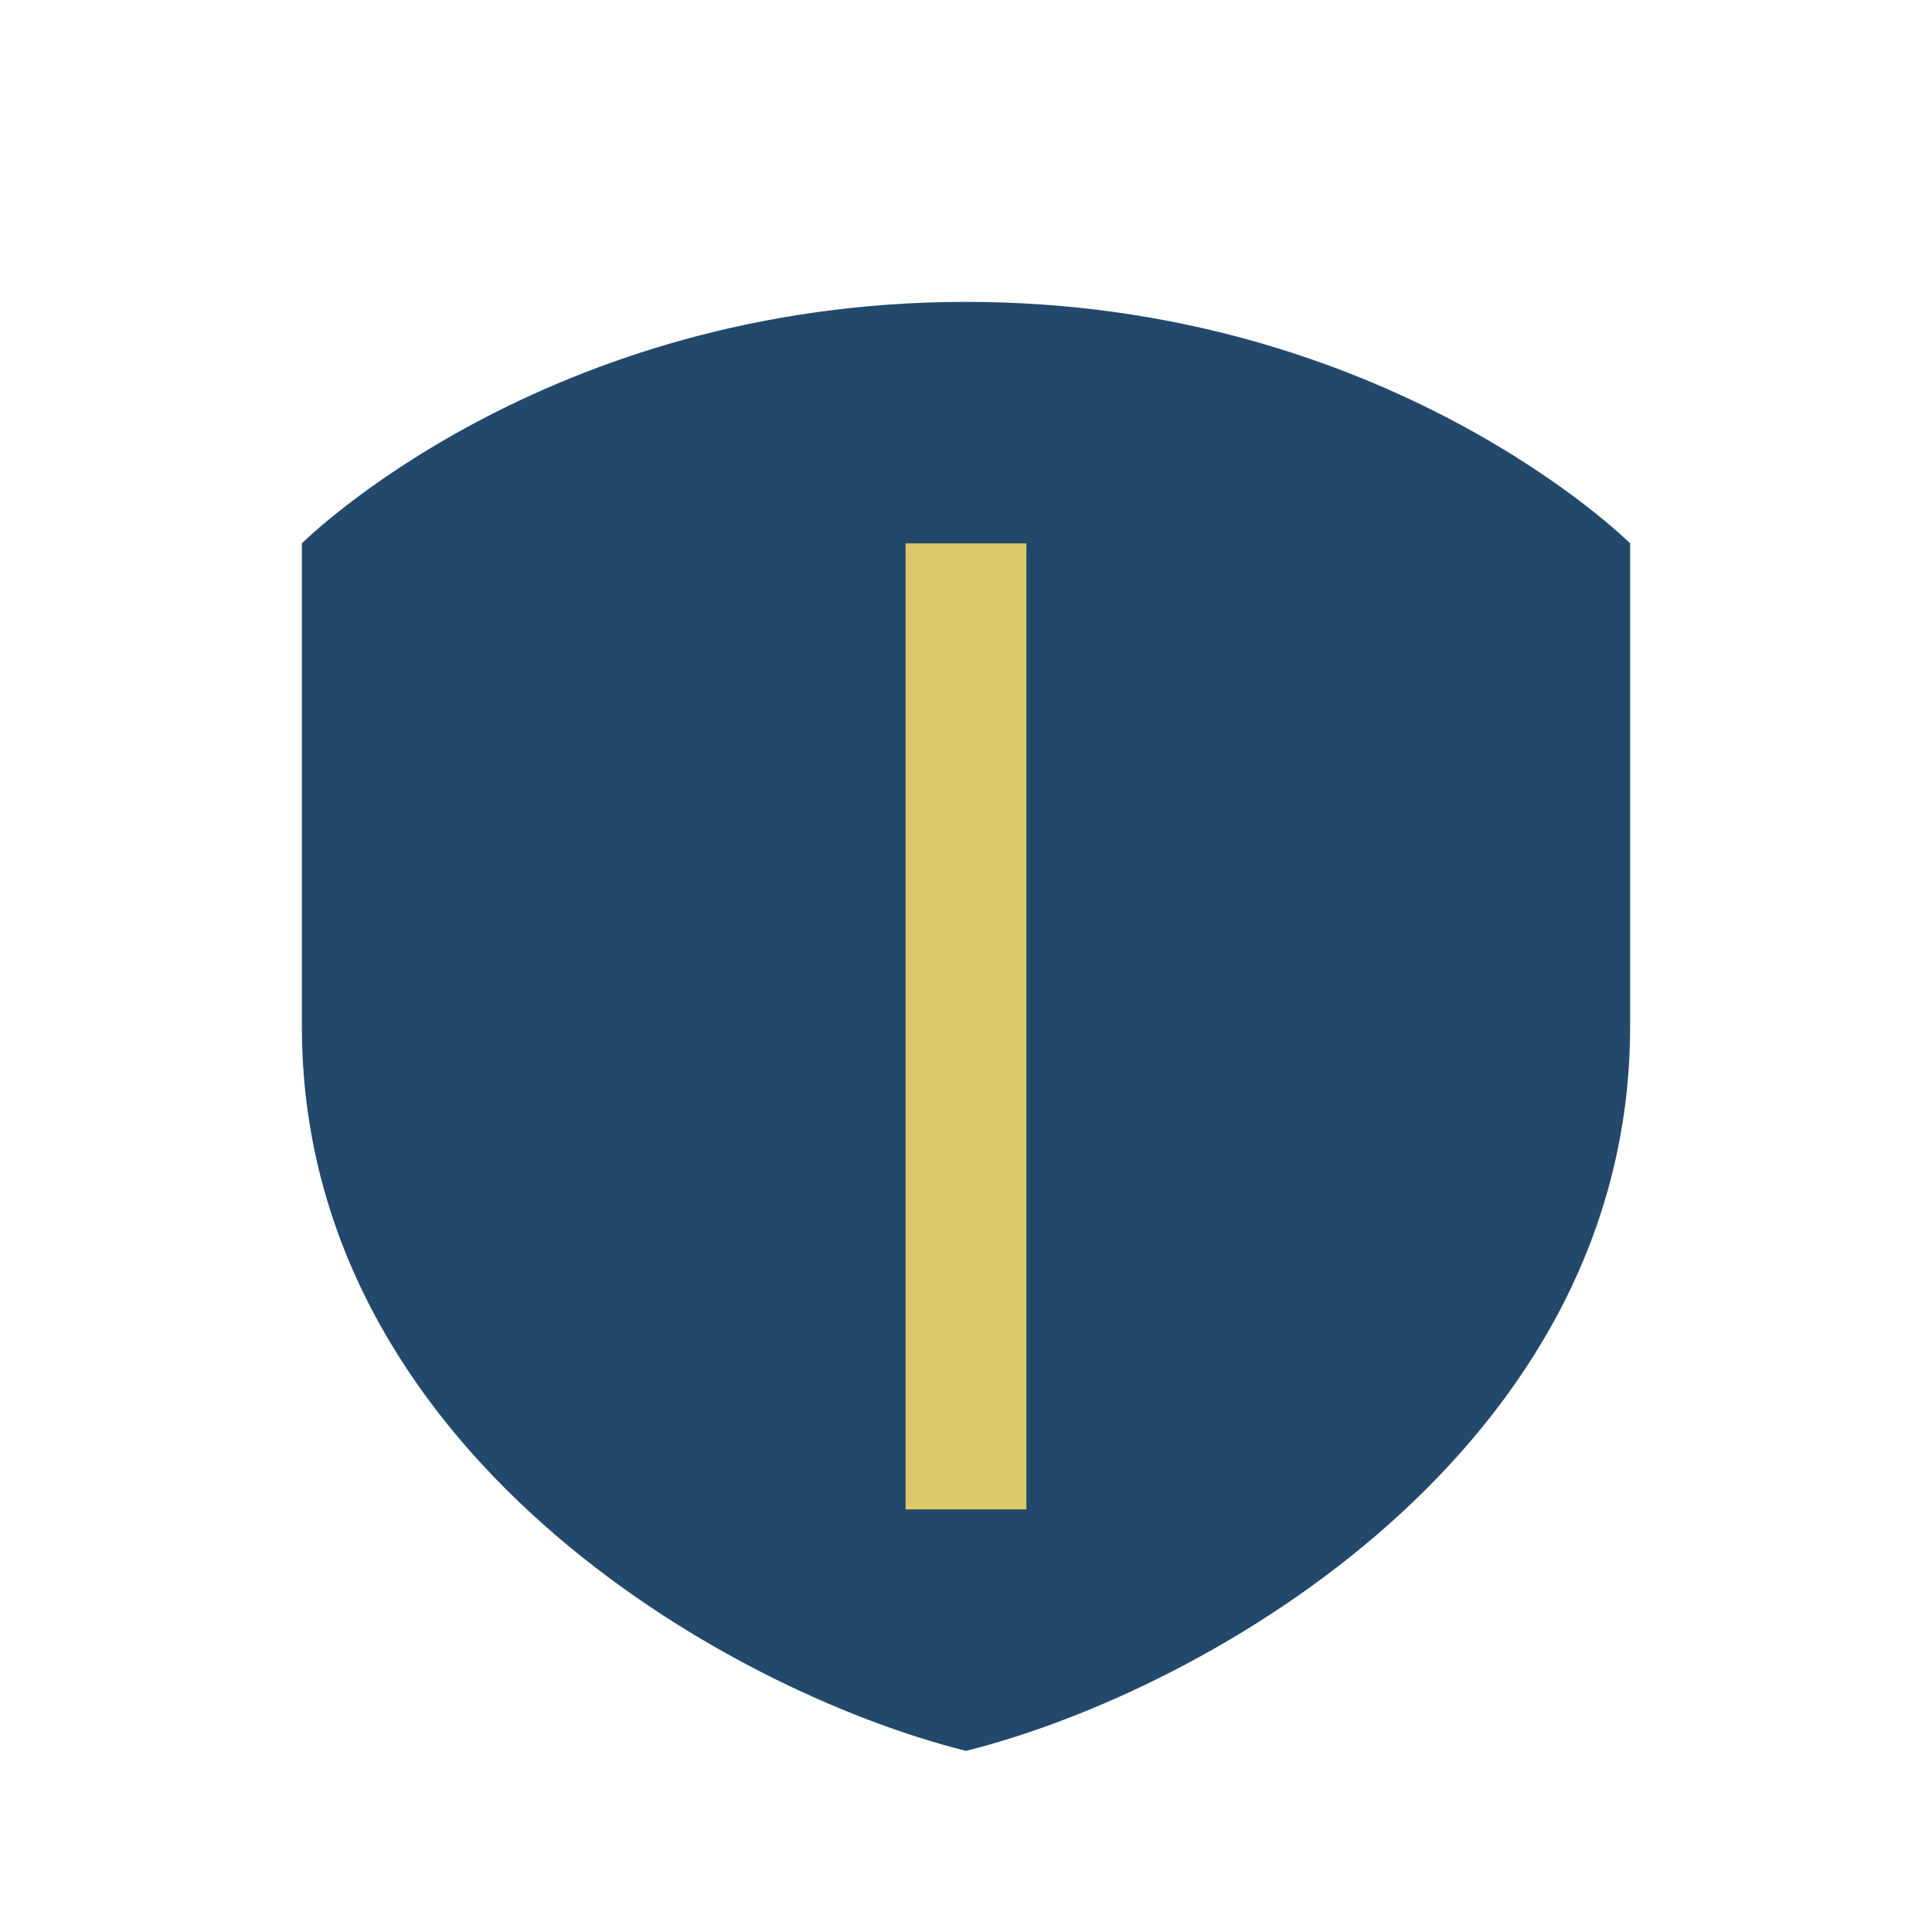
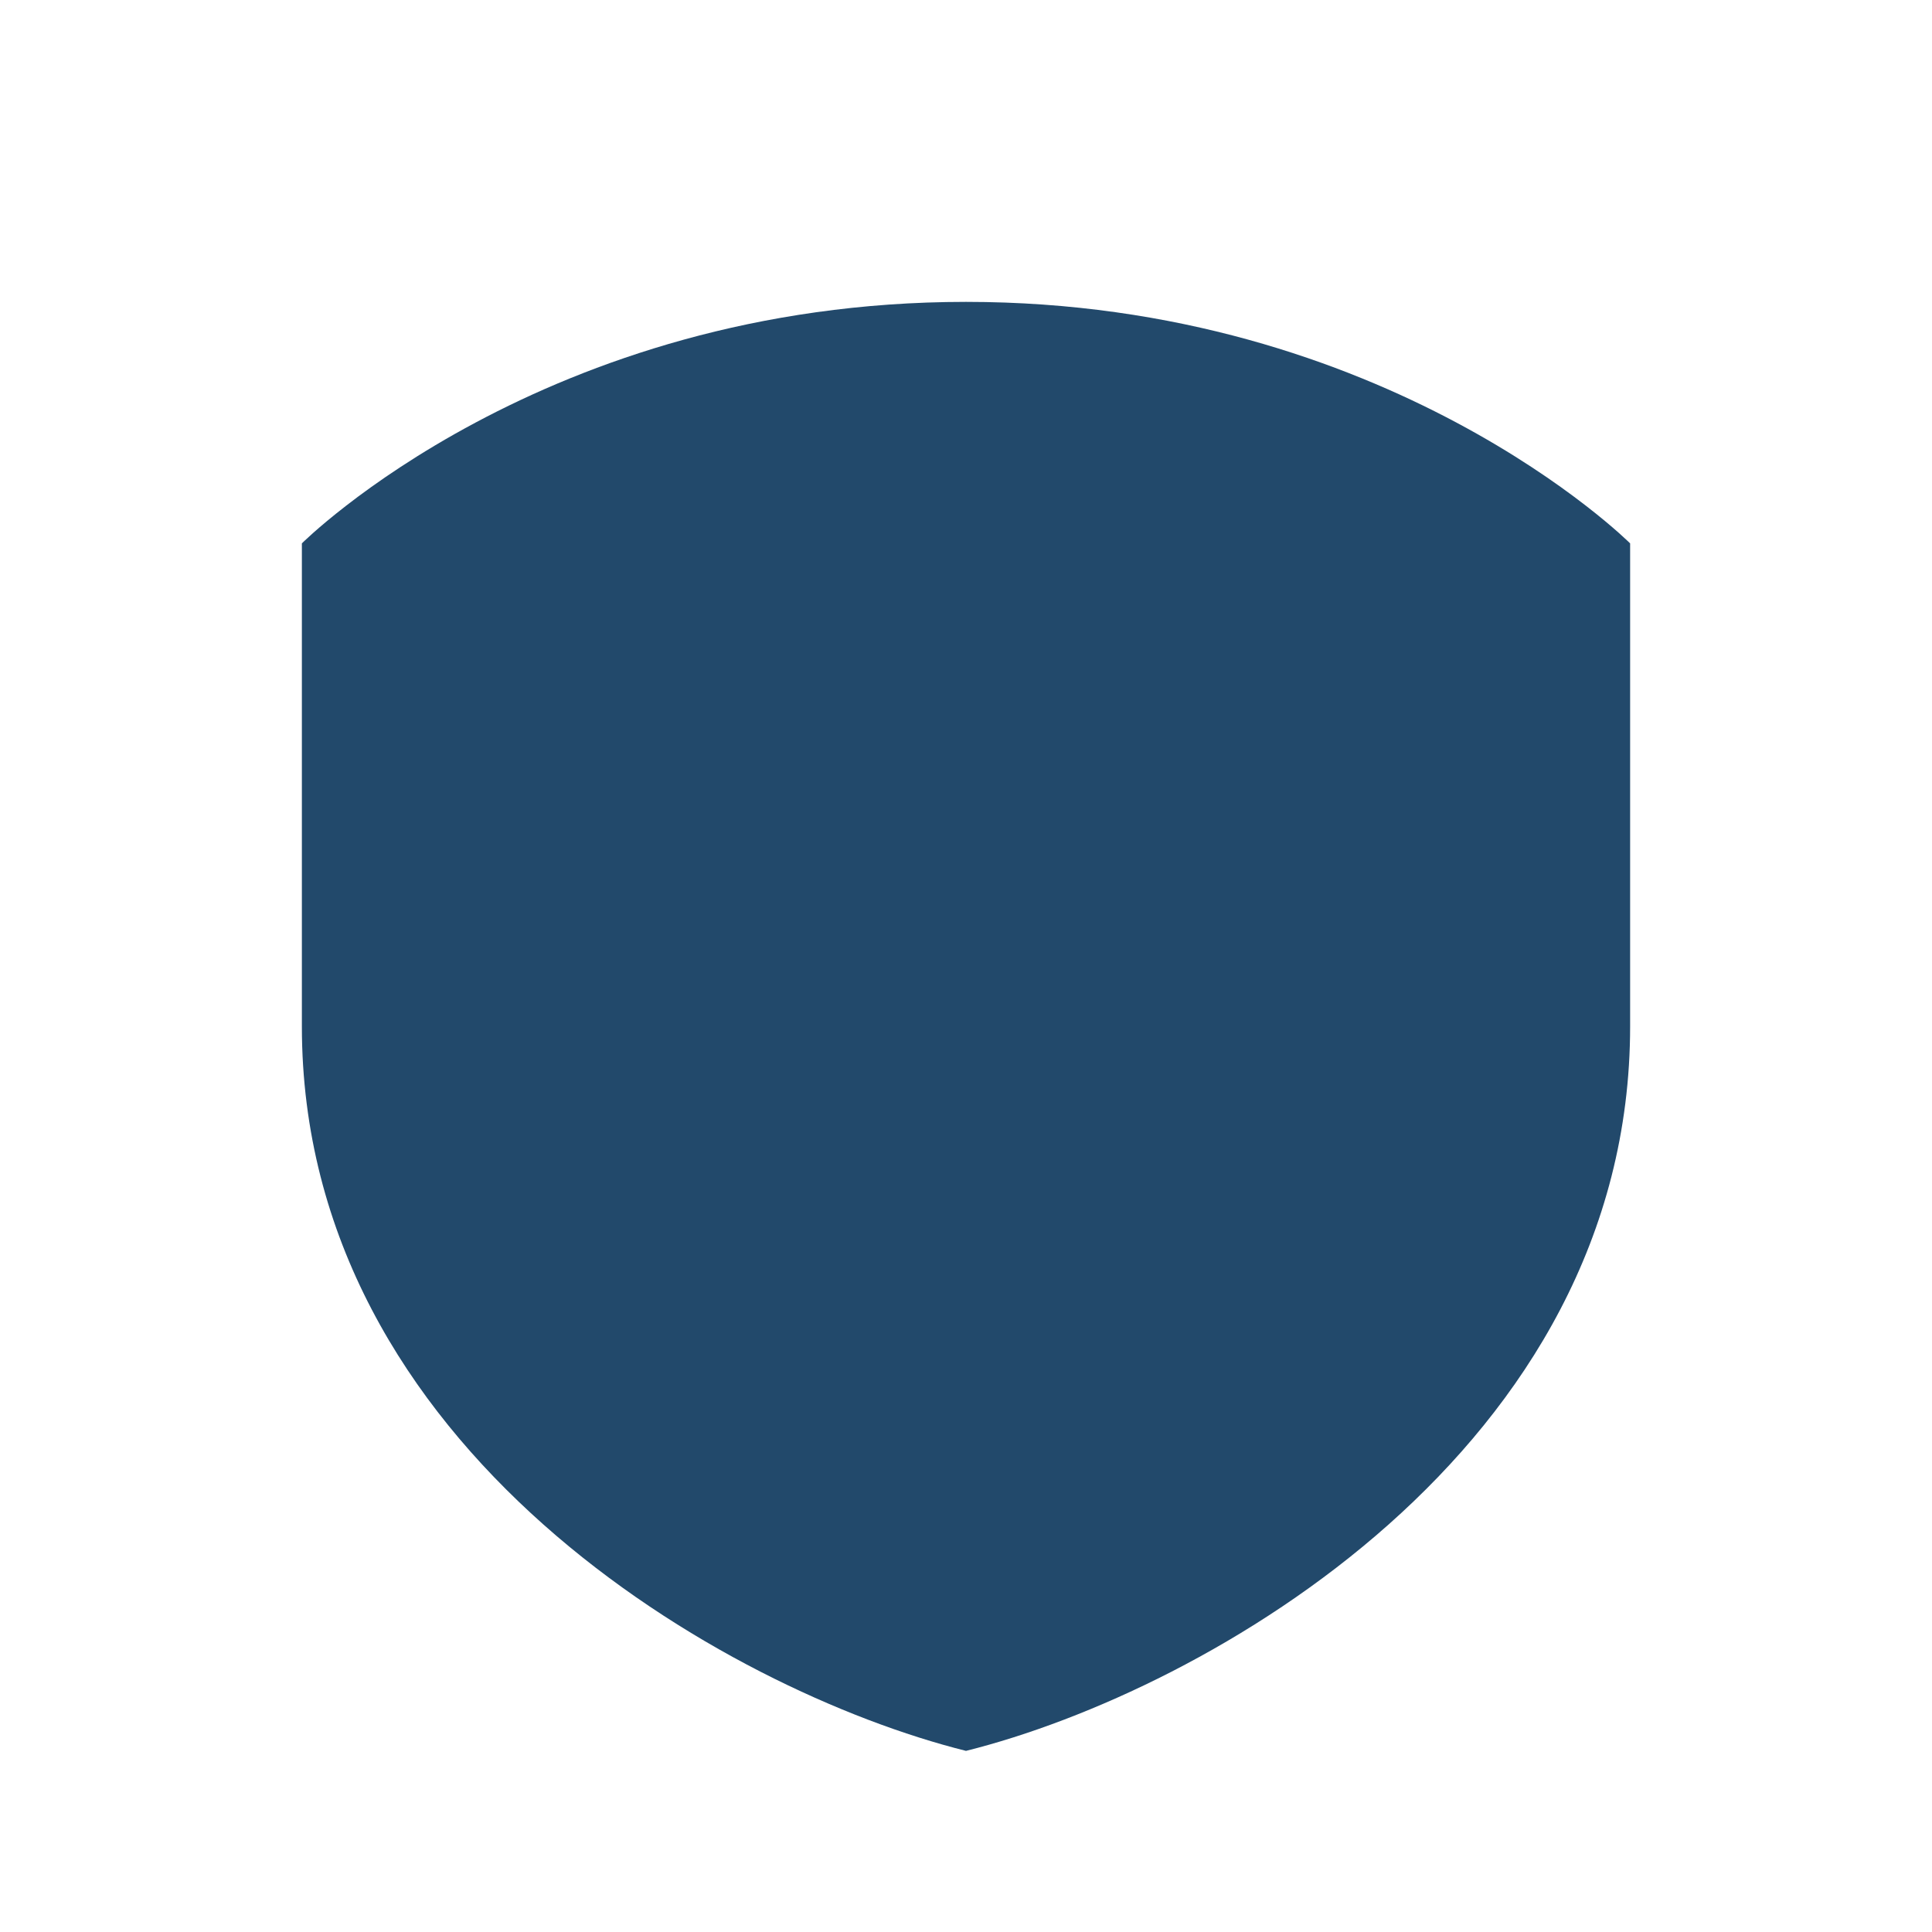
<svg xmlns="http://www.w3.org/2000/svg" width="32" height="32" viewBox="0 0 32 32">
  <path d="M16 5C23 5 27 9 27 9v8c0 7-7 11-11 12-4-1-11-5-11-12V9s4-4 11-4z" fill="#22496B" />
-   <path d="M16 9v16" stroke="#DDC968" stroke-width="2" />
</svg>